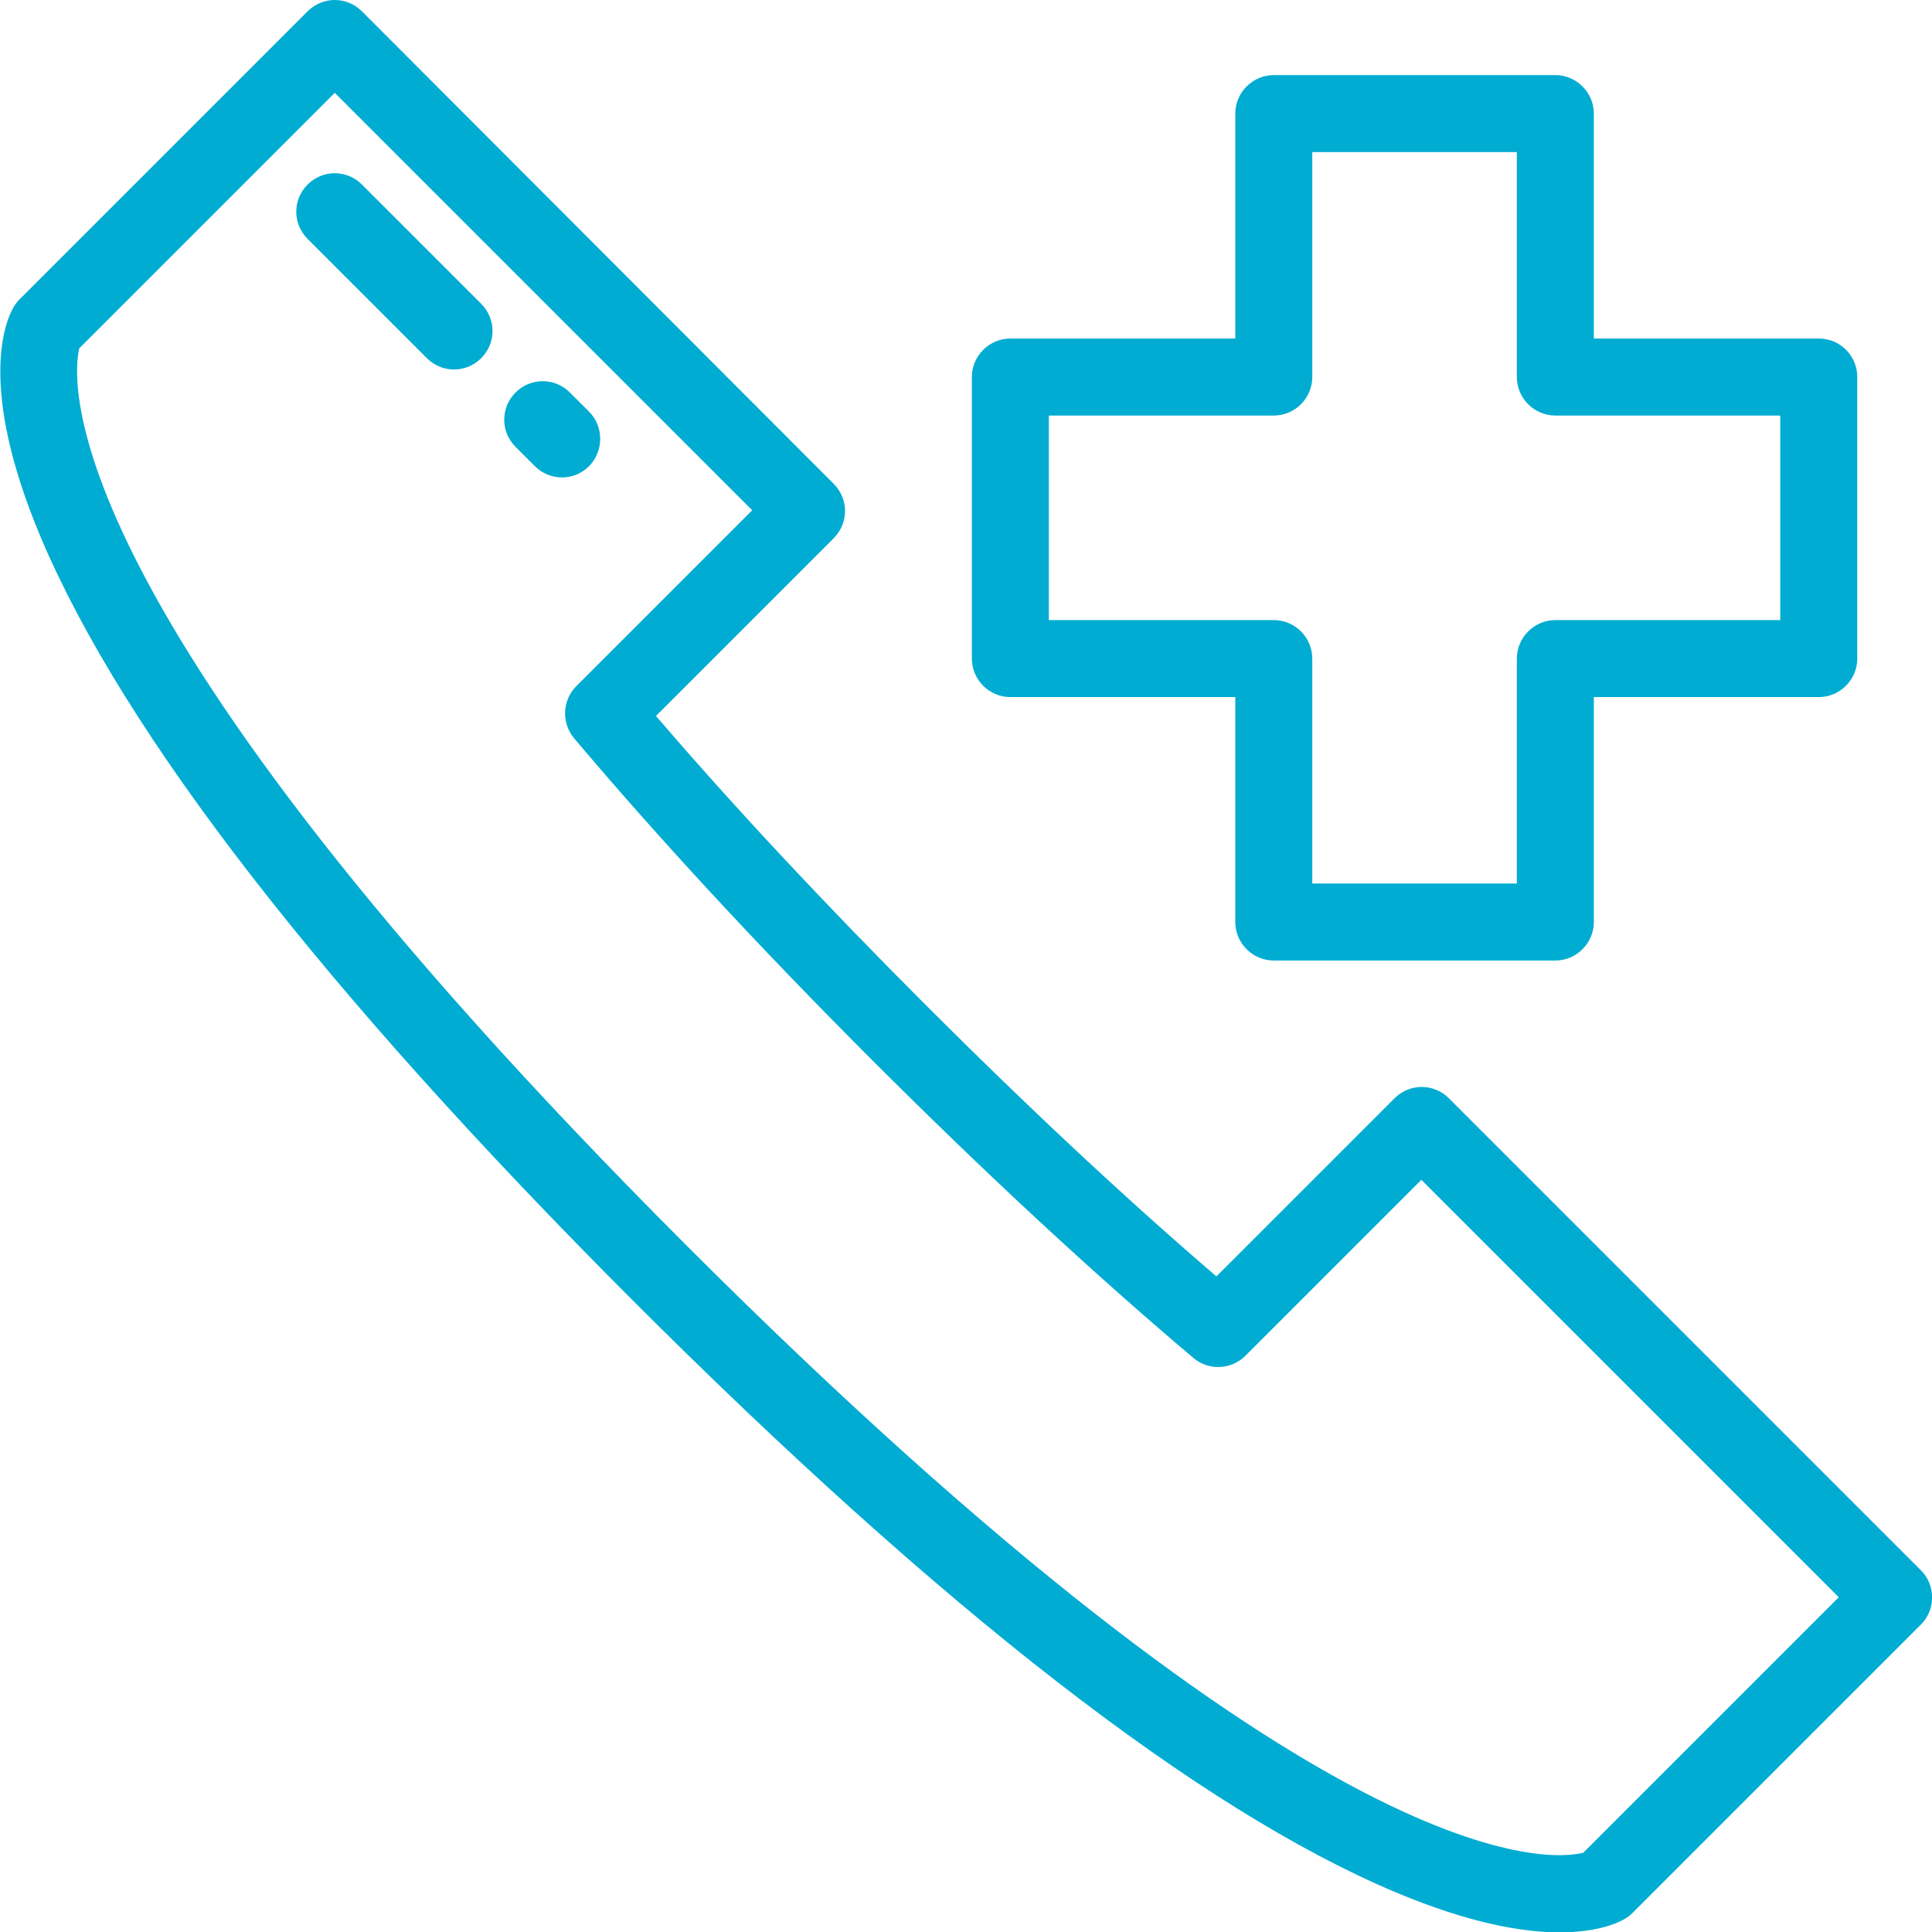
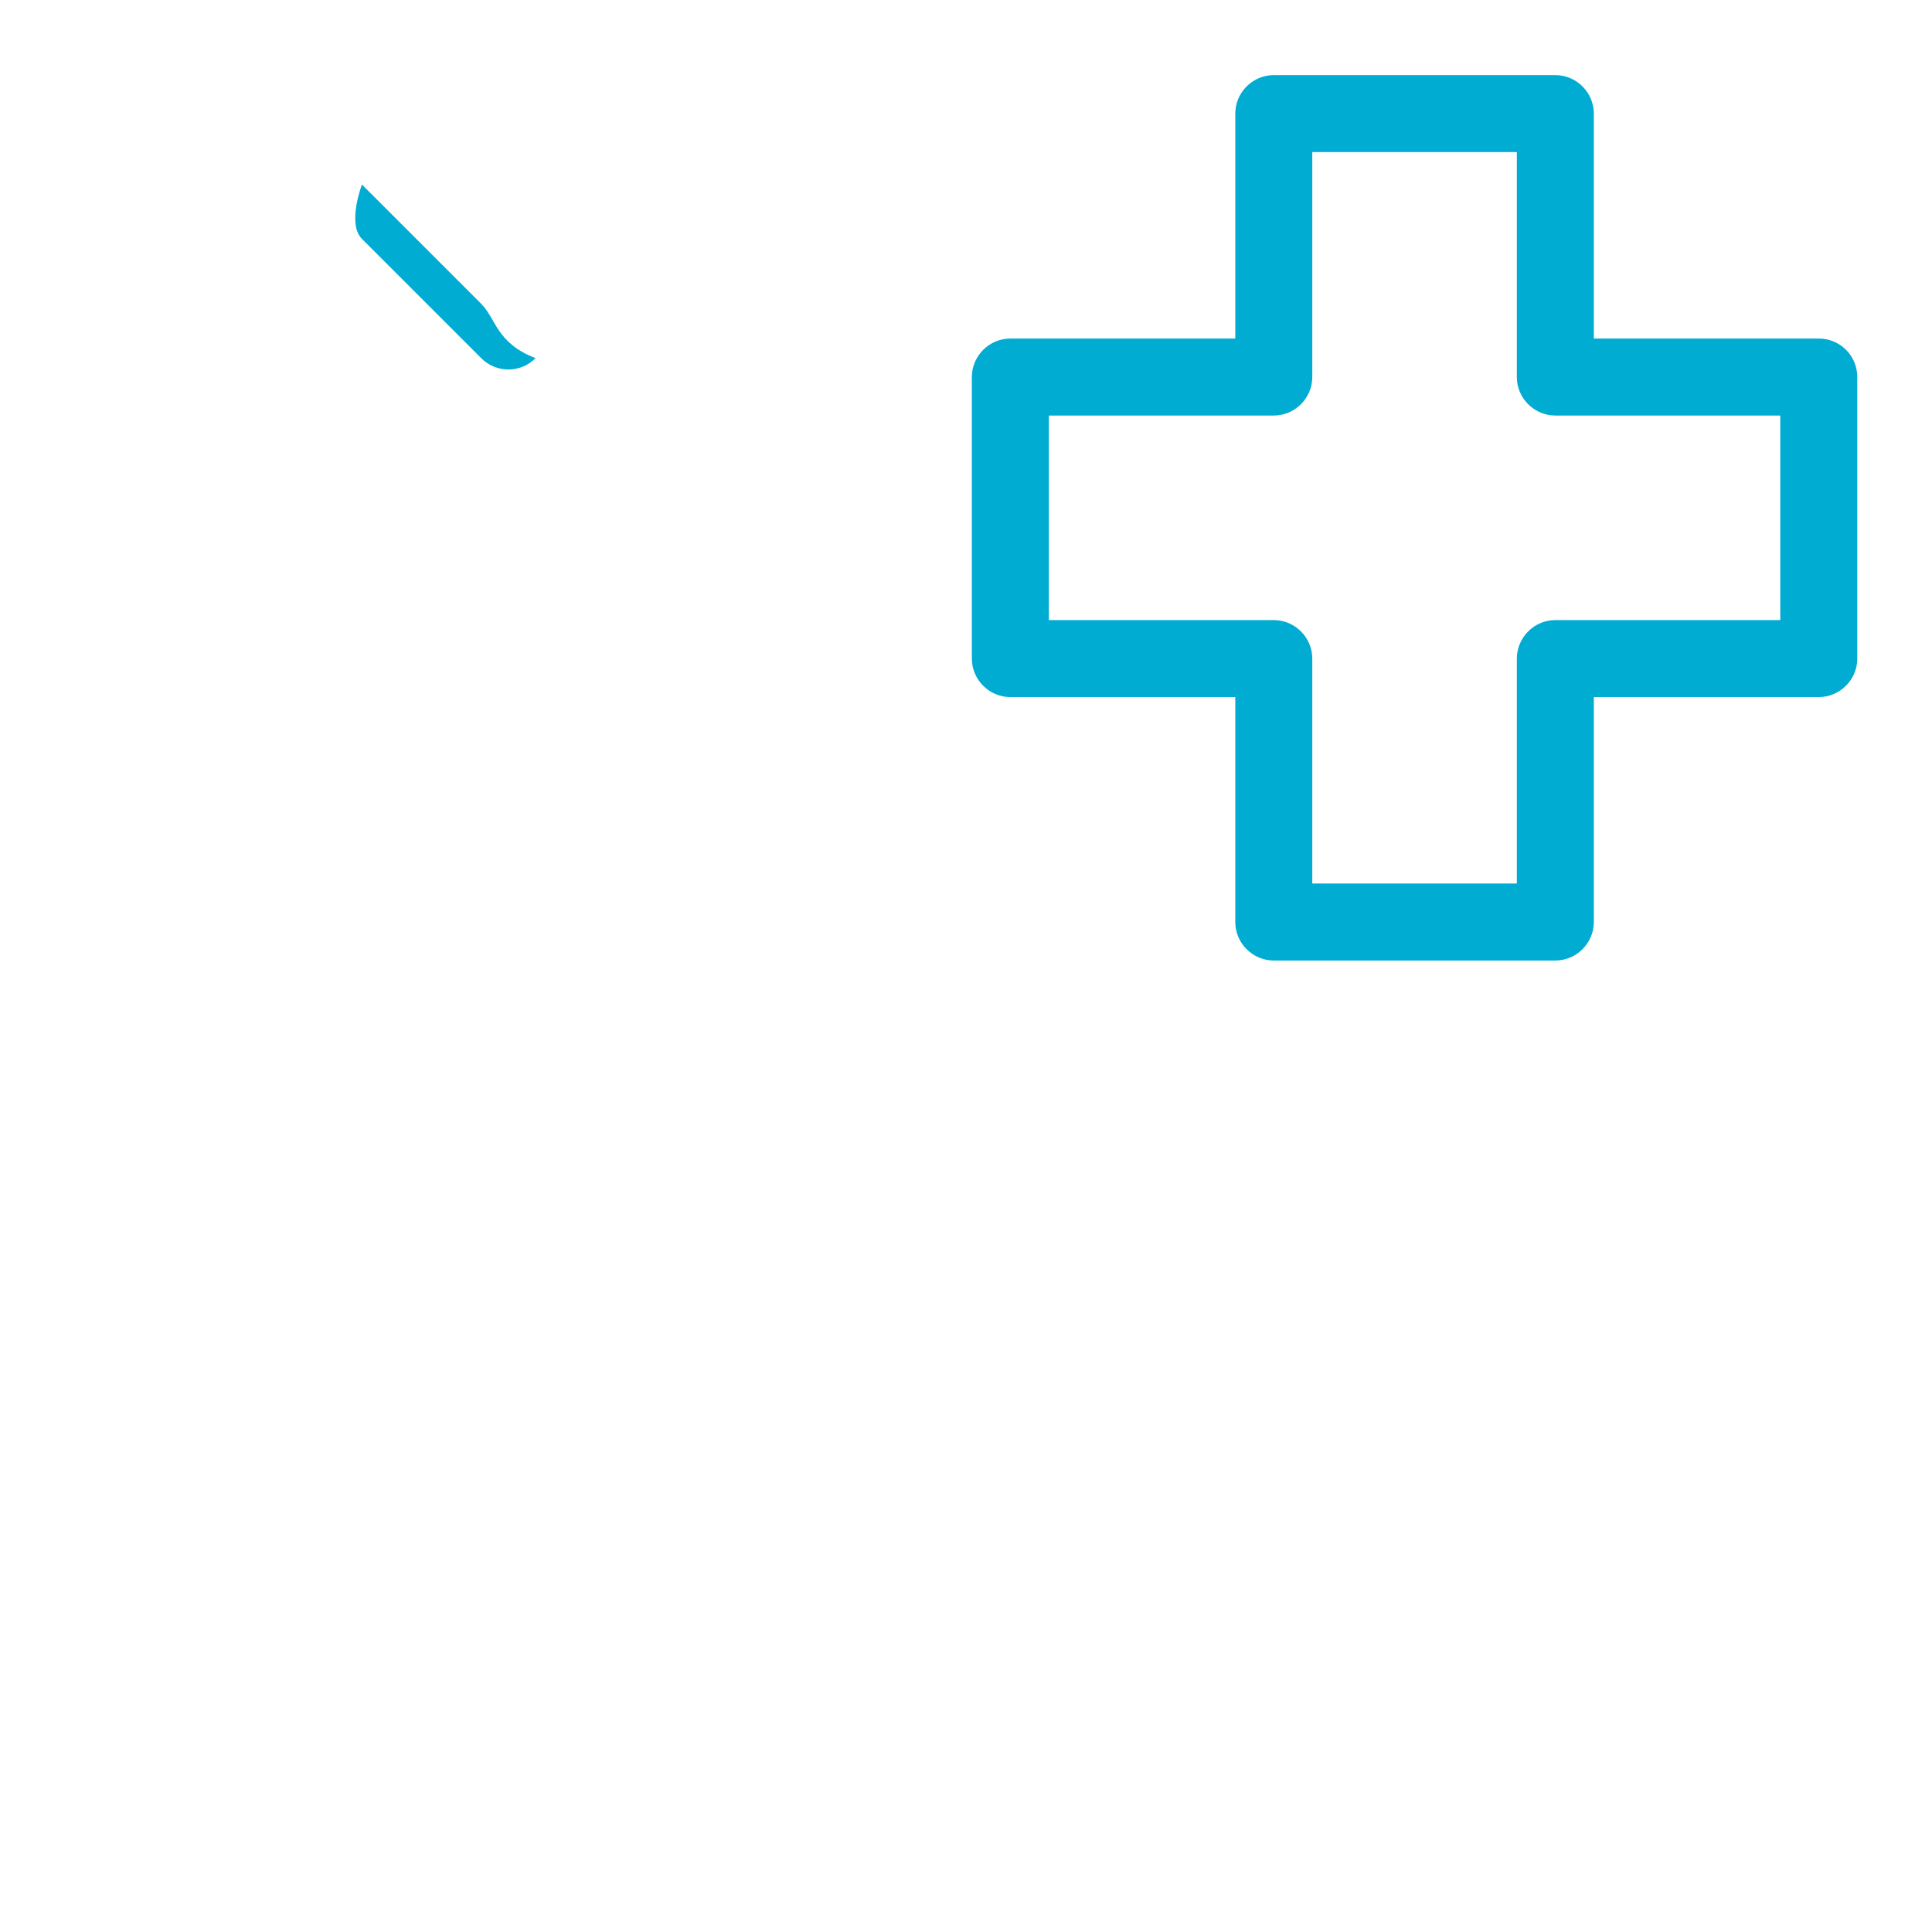
<svg xmlns="http://www.w3.org/2000/svg" version="1.1" id="Layer_1" x="0px" y="0px" viewBox="0 0 511.9 512" style="enable-background:new 0 0 511.9 512;" xml:space="preserve">
  <style type="text/css"> .st0{fill:#00ACD2;} </style>
  <g>
    <g>
-       <path class="st0" d="M508.9,416l-125-125c-4-4-10.4-4-14.4,0l-47.2,47.2c-24-20.6-49.8-44.7-76.8-71.7c-27-27-51.1-52.8-71.7-76.8 l47.1-47.1c4-4,4-10.4,0-14.4L95.9,3c-1.9-1.9-4.5-3-7.2-3s-5.3,1.1-7.2,3L5.1,79.4c-0.6,0.6-1.1,1.3-1.5,2 c-1.8,3-10,20.3,7.3,61.2c22,51.9,74.7,119.8,156.6,201.8c82.2,82.2,150.2,135,202.1,156.9c19.7,8.3,33.9,10.7,43.6,10.7 c10.5,0,15.9-2.7,17.5-3.7c0.7-0.4,1.3-0.9,1.9-1.5l76.5-76.5C512.9,426.4,512.9,419.9,508.9,416z M419.5,490.9 c-7.9,2-67.5,9.2-237.6-160.9C12.6,160.7,19.1,100.5,21,92.3l67.7-67.7l110.6,110.6l-46.6,46.6c-3.7,3.7-4,9.7-0.6,13.8 c22.3,26.4,48.8,55.1,78.9,85.2c30.1,30.1,58.8,56.7,85.2,79c4,3.4,10,3.2,13.8-0.6l46.6-46.6l110.6,110.6L419.5,490.9z" />
-     </g>
+       </g>
  </g>
  <g>
    <g>
      <path class="st0" d="M481.9,89.7h-59.6V30.1c0-5.6-4.6-10.2-10.2-10.2h-74.6c-5.6,0-10.2,4.6-10.2,10.2v59.6h-59.6 c-5.6,0-10.2,4.6-10.2,10.2v74.6c0,5.6,4.6,10.2,10.2,10.2h59.6v59.6c0,5.6,4.6,10.2,10.2,10.2h74.6c5.6,0,10.2-4.6,10.2-10.2 v-59.6h59.6c5.6,0,10.2-4.6,10.2-10.2V99.9C492.1,94.2,487.5,89.7,481.9,89.7z M471.7,164.3h-59.6c-5.6,0-10.2,4.6-10.2,10.2v59.6 h-54.2v-59.6c0-5.6-4.6-10.2-10.2-10.2h-59.6v-54.2h59.6c5.6,0,10.2-4.6,10.2-10.2V40.3h54.2v59.6c0,5.6,4.6,10.2,10.2,10.2h59.6 V164.3z" />
    </g>
  </g>
  <g>
    <g>
-       <path class="st0" d="M156.1,109.1L151,104c-4-4-10.4-4-14.4,0c-4,4-4,10.4,0,14.4l5.1,5.1c2,2,4.6,3,7.2,3s5.2-1,7.2-3 C160,119.5,160,113,156.1,109.1z" />
-     </g>
+       </g>
  </g>
  <g>
    <g>
-       <path class="st0" d="M127.5,80.5L95.9,48.9c-4-4-10.4-4-14.4,0s-4,10.4,0,14.4l31.6,31.6c2,2,4.6,3,7.2,3s5.2-1,7.2-3 C131.5,90.9,131.5,84.5,127.5,80.5z" />
+       <path class="st0" d="M127.5,80.5L95.9,48.9s-4,10.4,0,14.4l31.6,31.6c2,2,4.6,3,7.2,3s5.2-1,7.2-3 C131.5,90.9,131.5,84.5,127.5,80.5z" />
    </g>
  </g>
</svg>